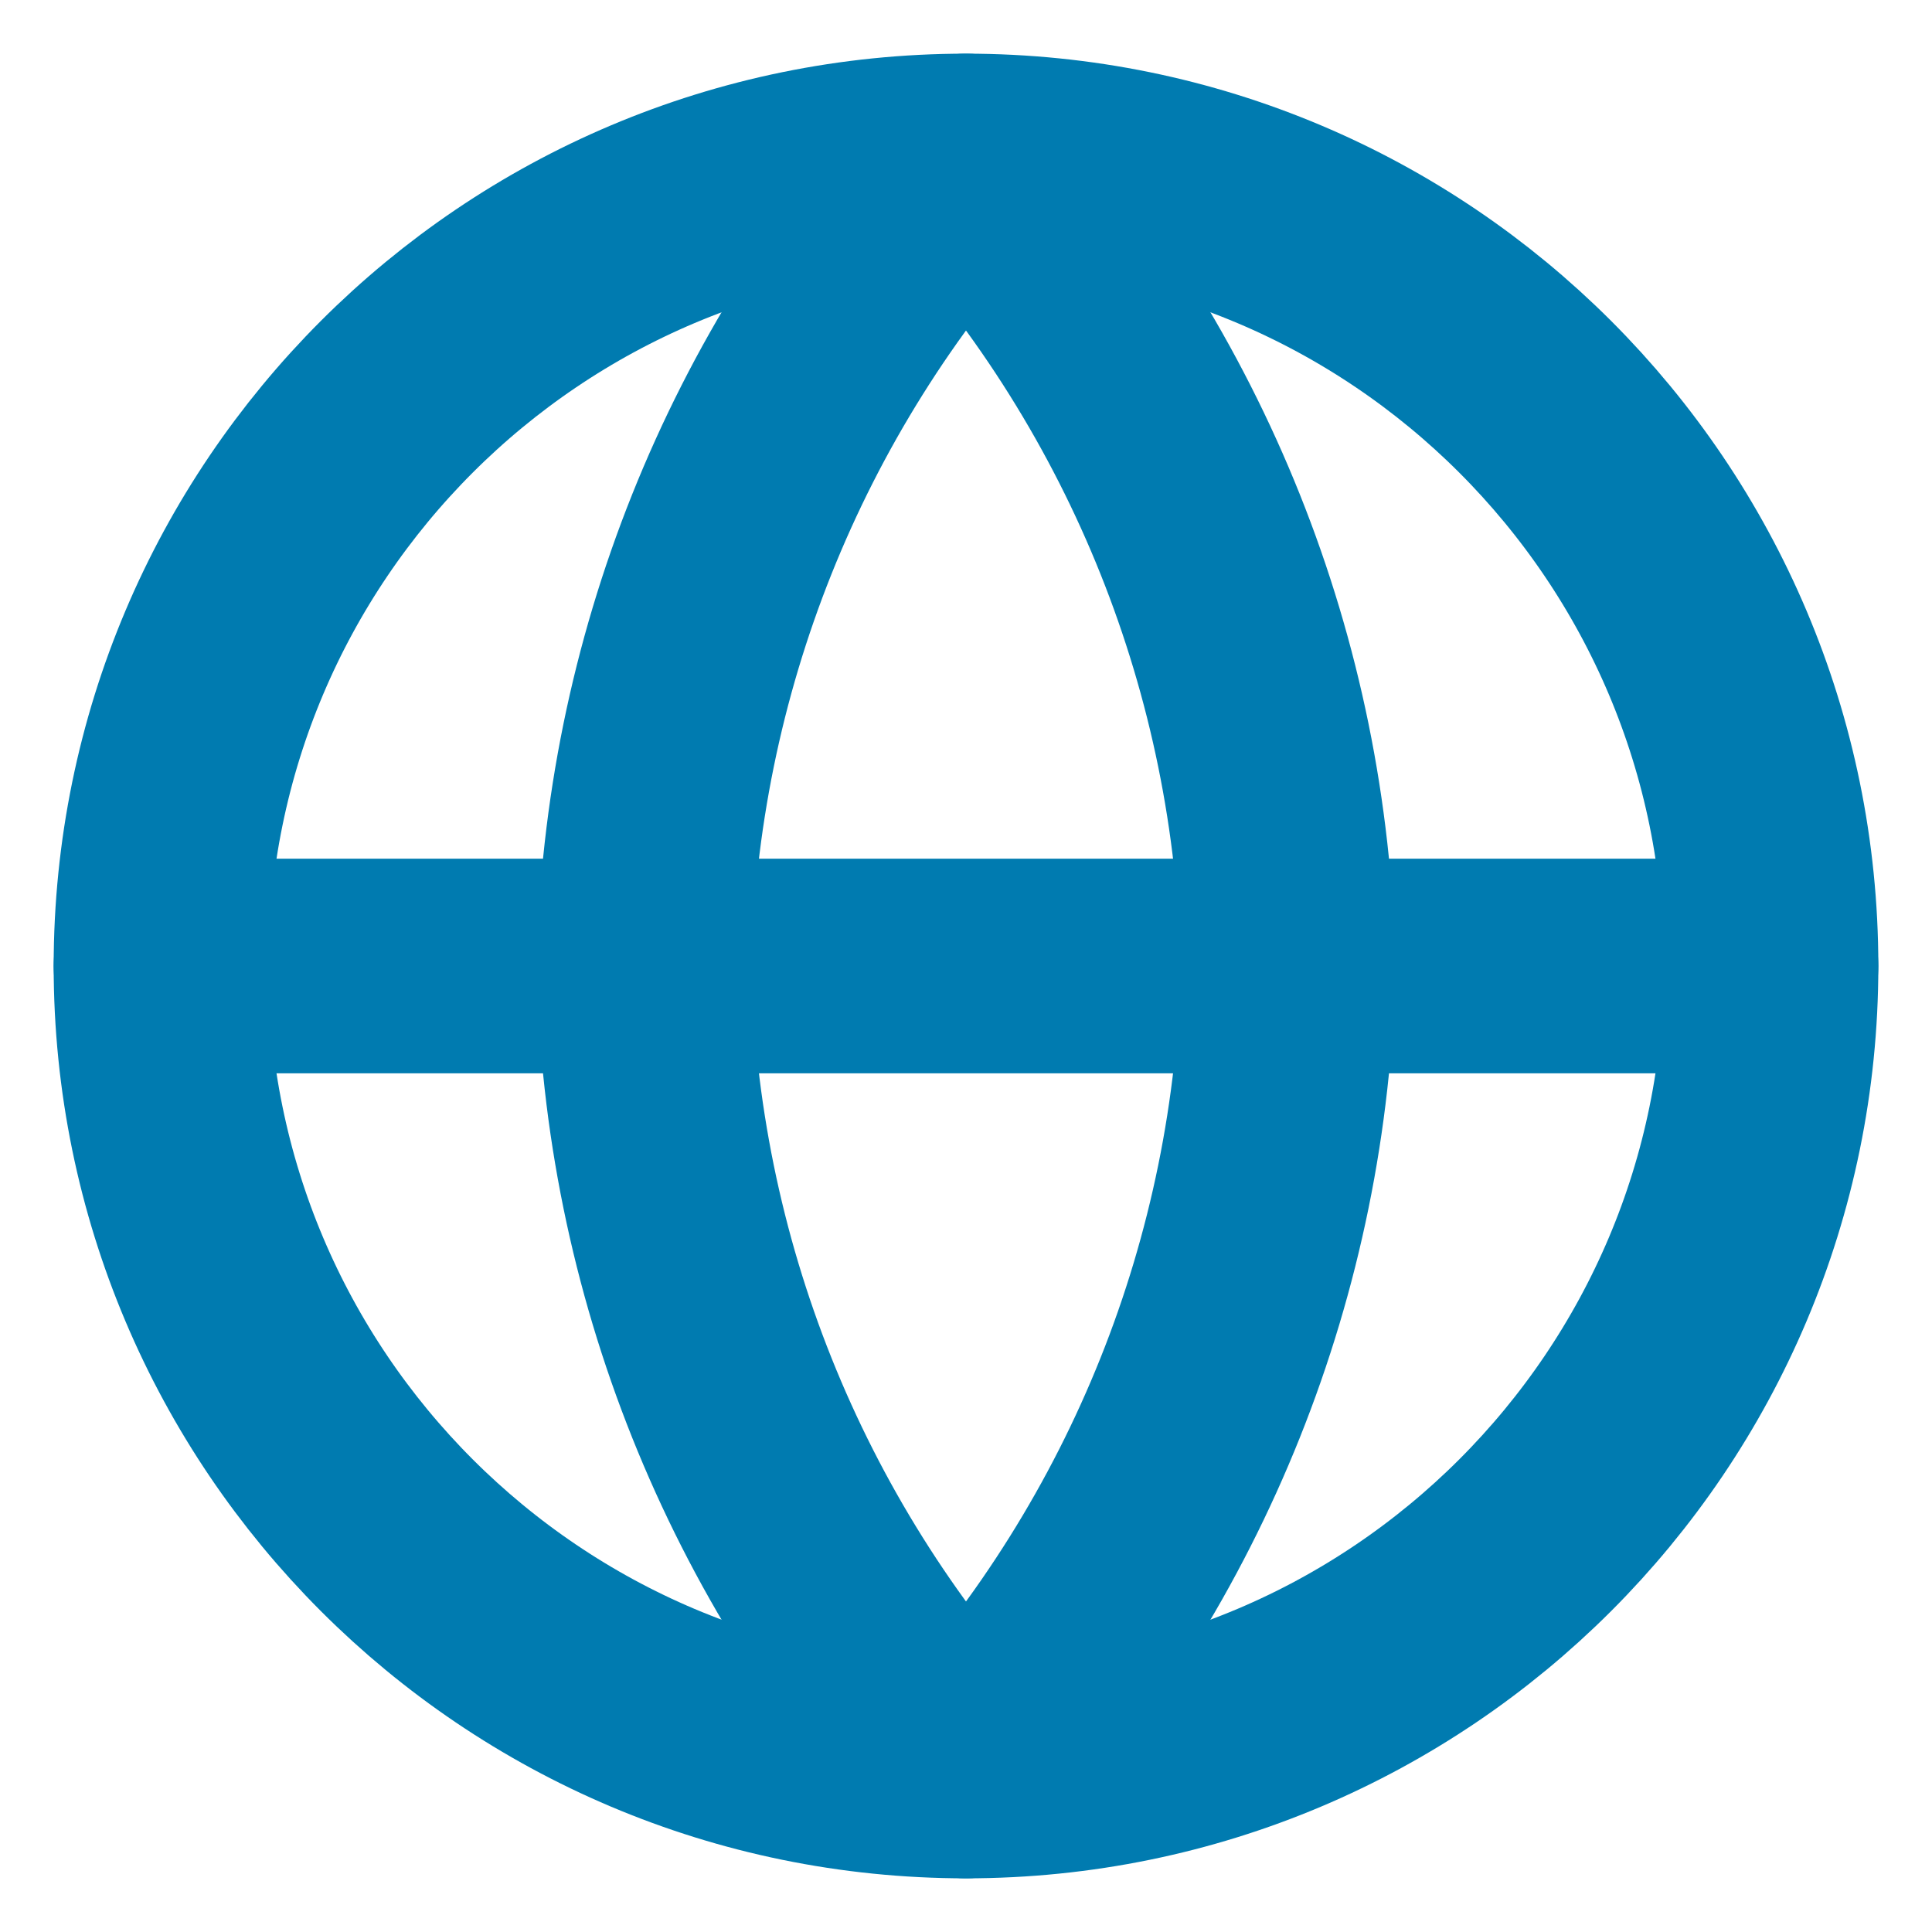
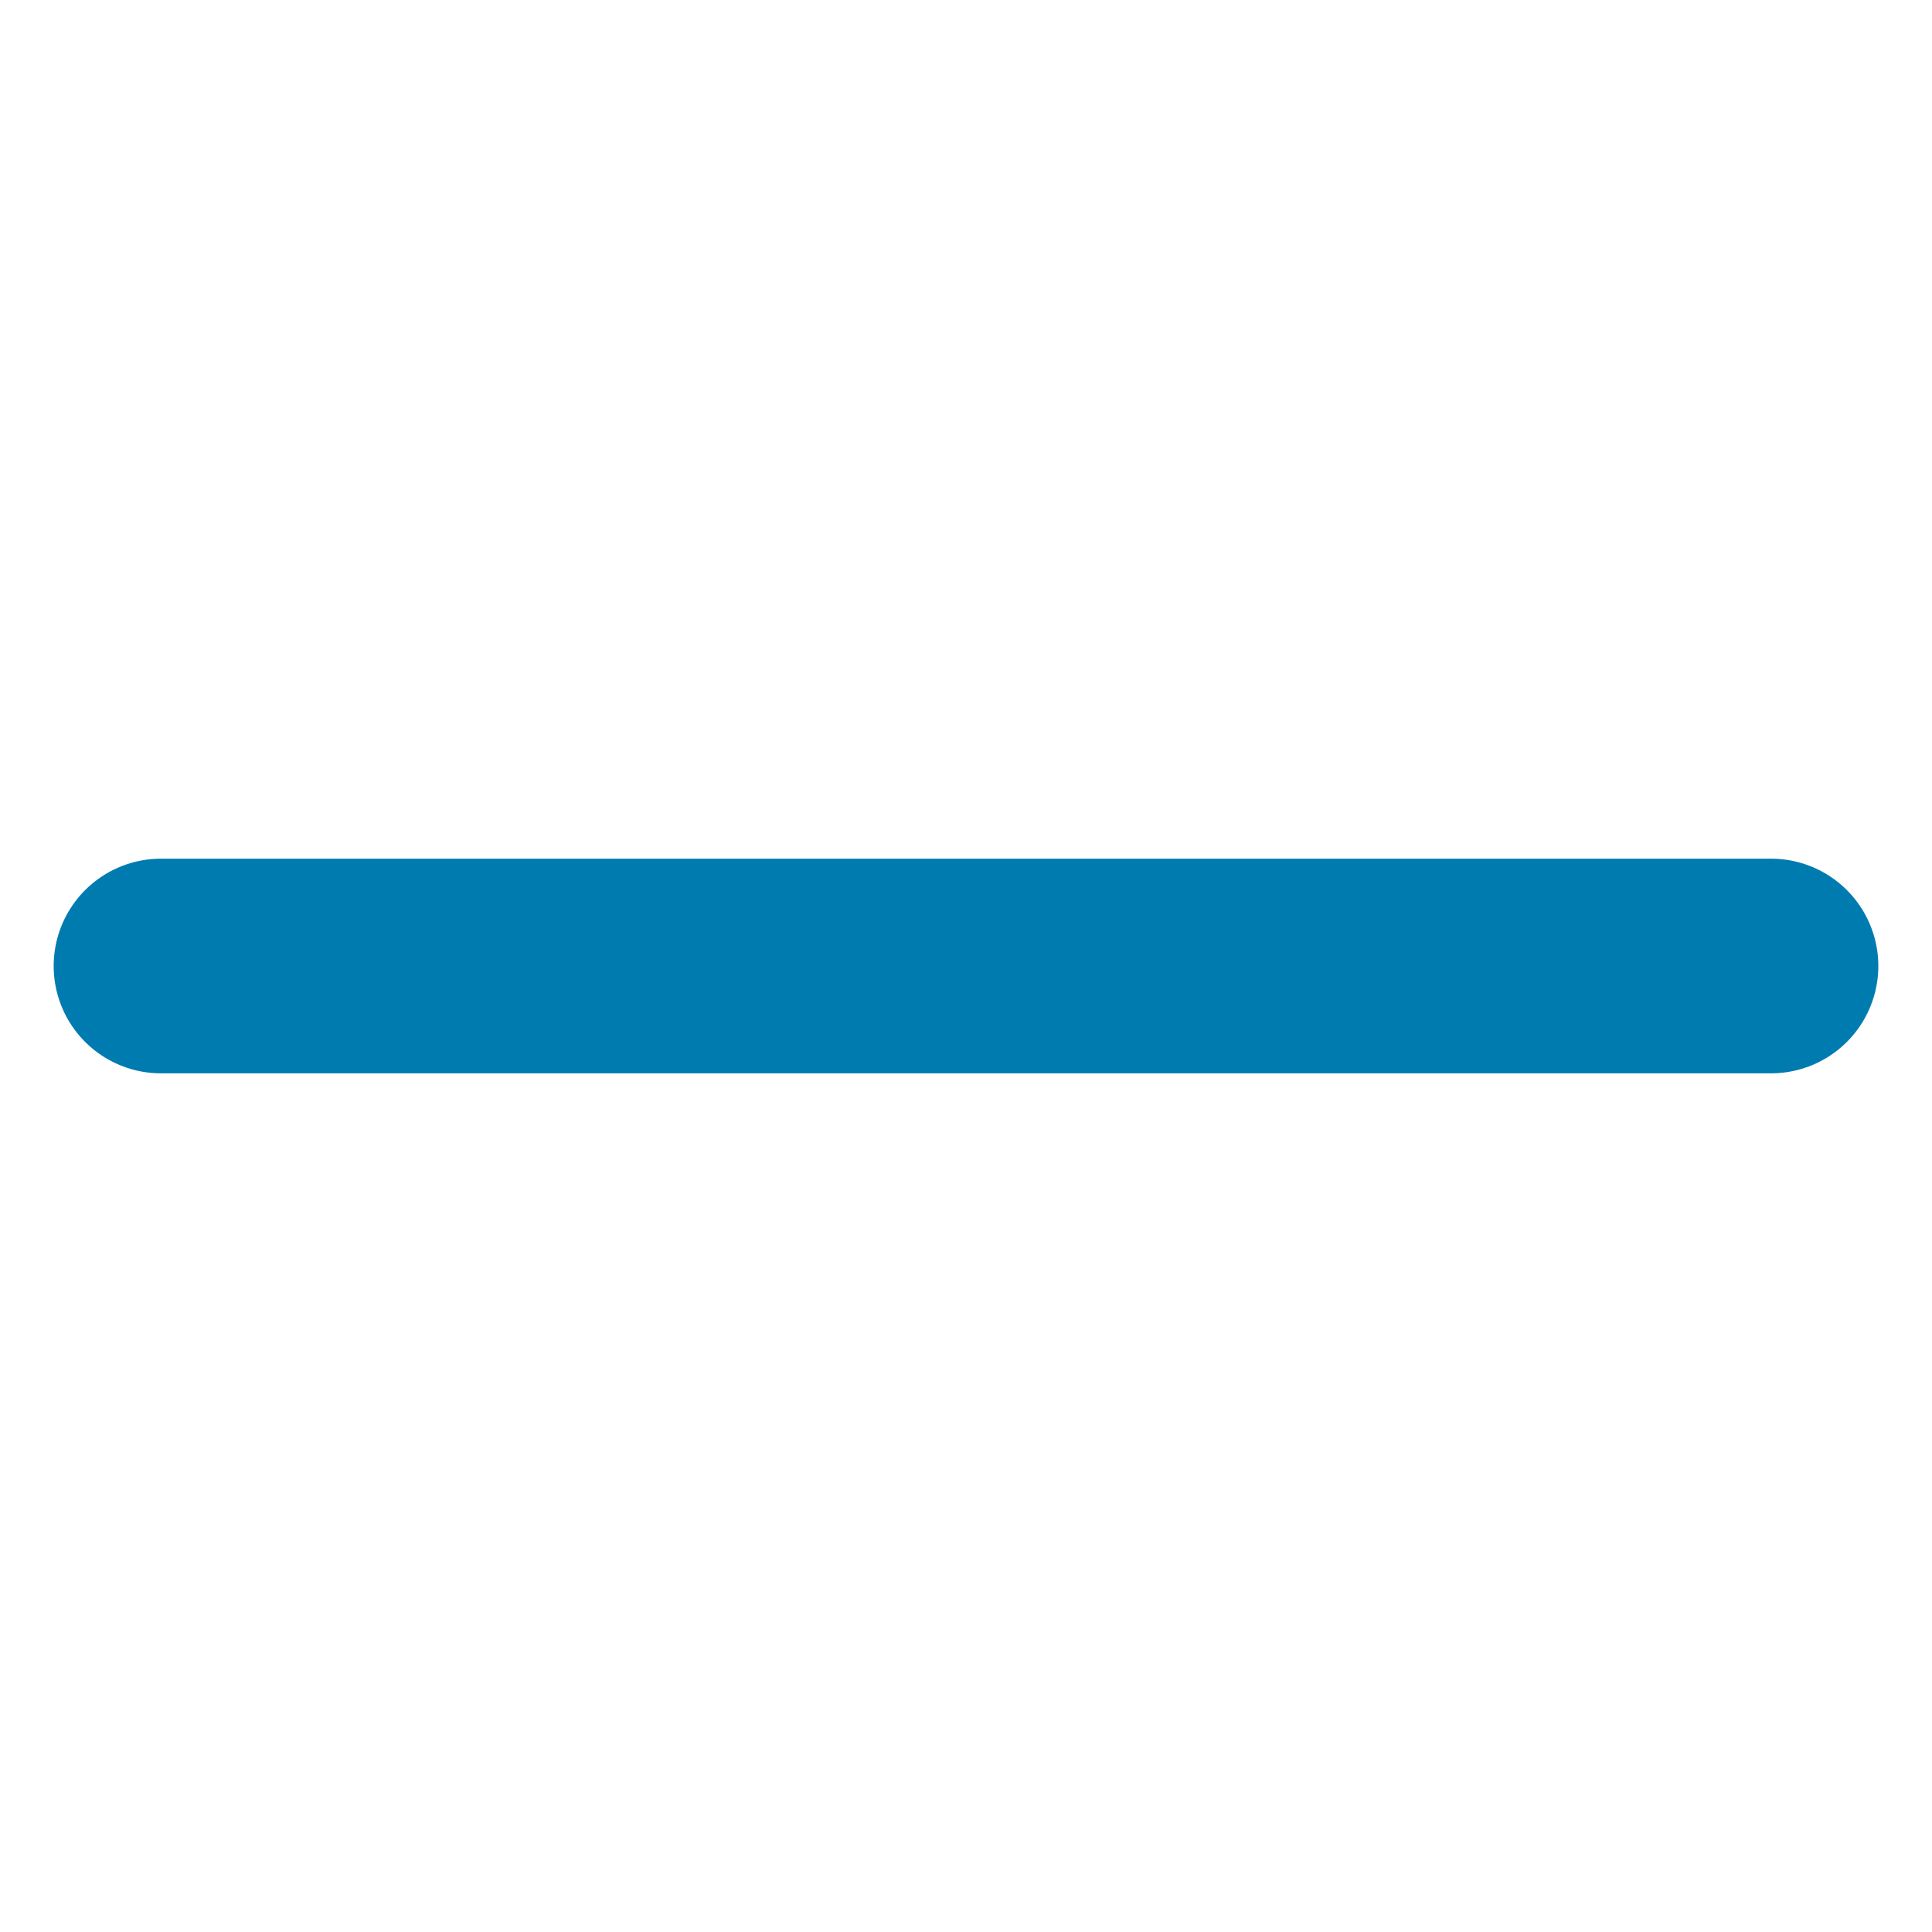
<svg xmlns="http://www.w3.org/2000/svg" width="18" height="18" viewBox="0 0 18 18" fill="none">
-   <path d="M9 16.5C13.142 16.5 16.5 13.142 16.5 9C16.5 4.858 13.142 1.5 9 1.5C4.858 1.5 1.5 4.858 1.5 9C1.5 13.142 4.858 16.5 9 16.5Z" stroke="#007BB0" stroke-width="2" stroke-linecap="round" stroke-linejoin="round" />
  <path d="M1.5 9L16.5 9" stroke="#007BB0" stroke-width="2" stroke-linecap="round" stroke-linejoin="round" />
-   <path d="M12 9C11.942 6.219 10.876 3.554 9 1.5C7.124 3.554 6.058 6.219 6 9C6.058 11.781 7.124 14.446 9 16.5C10.876 14.446 11.942 11.781 12 9Z" stroke="#007BB0" stroke-width="2" stroke-linecap="round" stroke-linejoin="round" />
</svg>